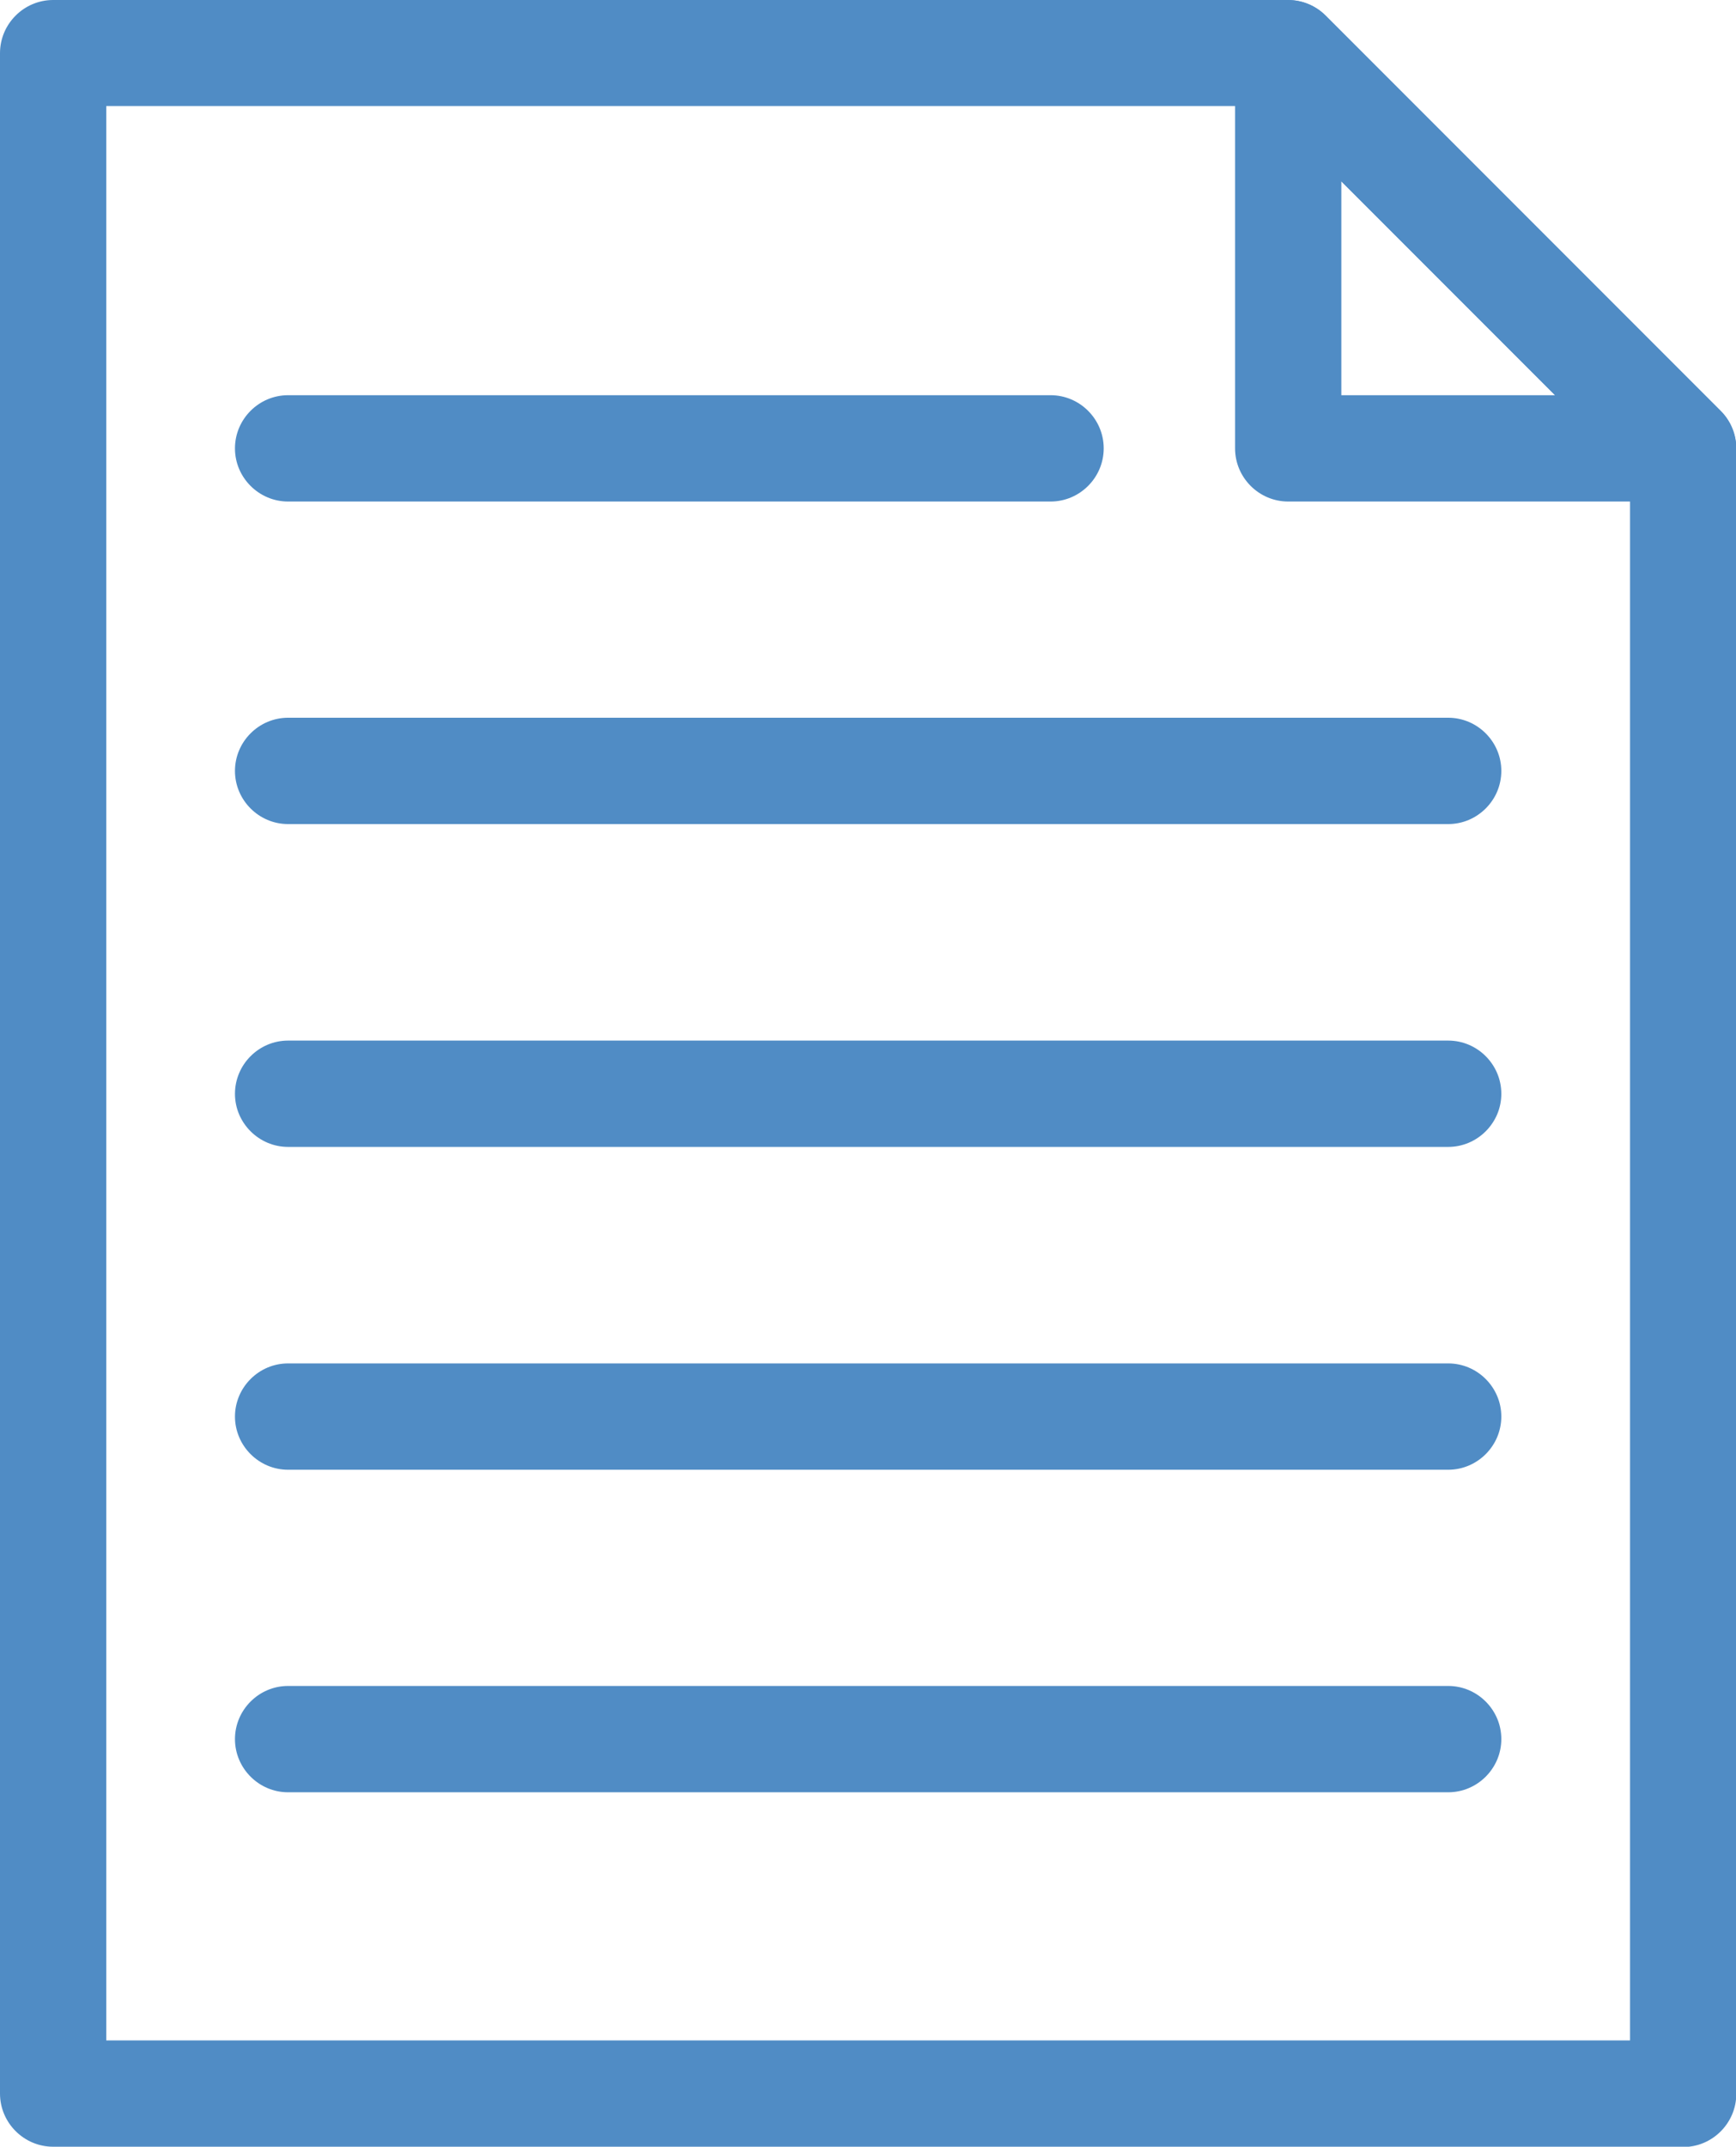
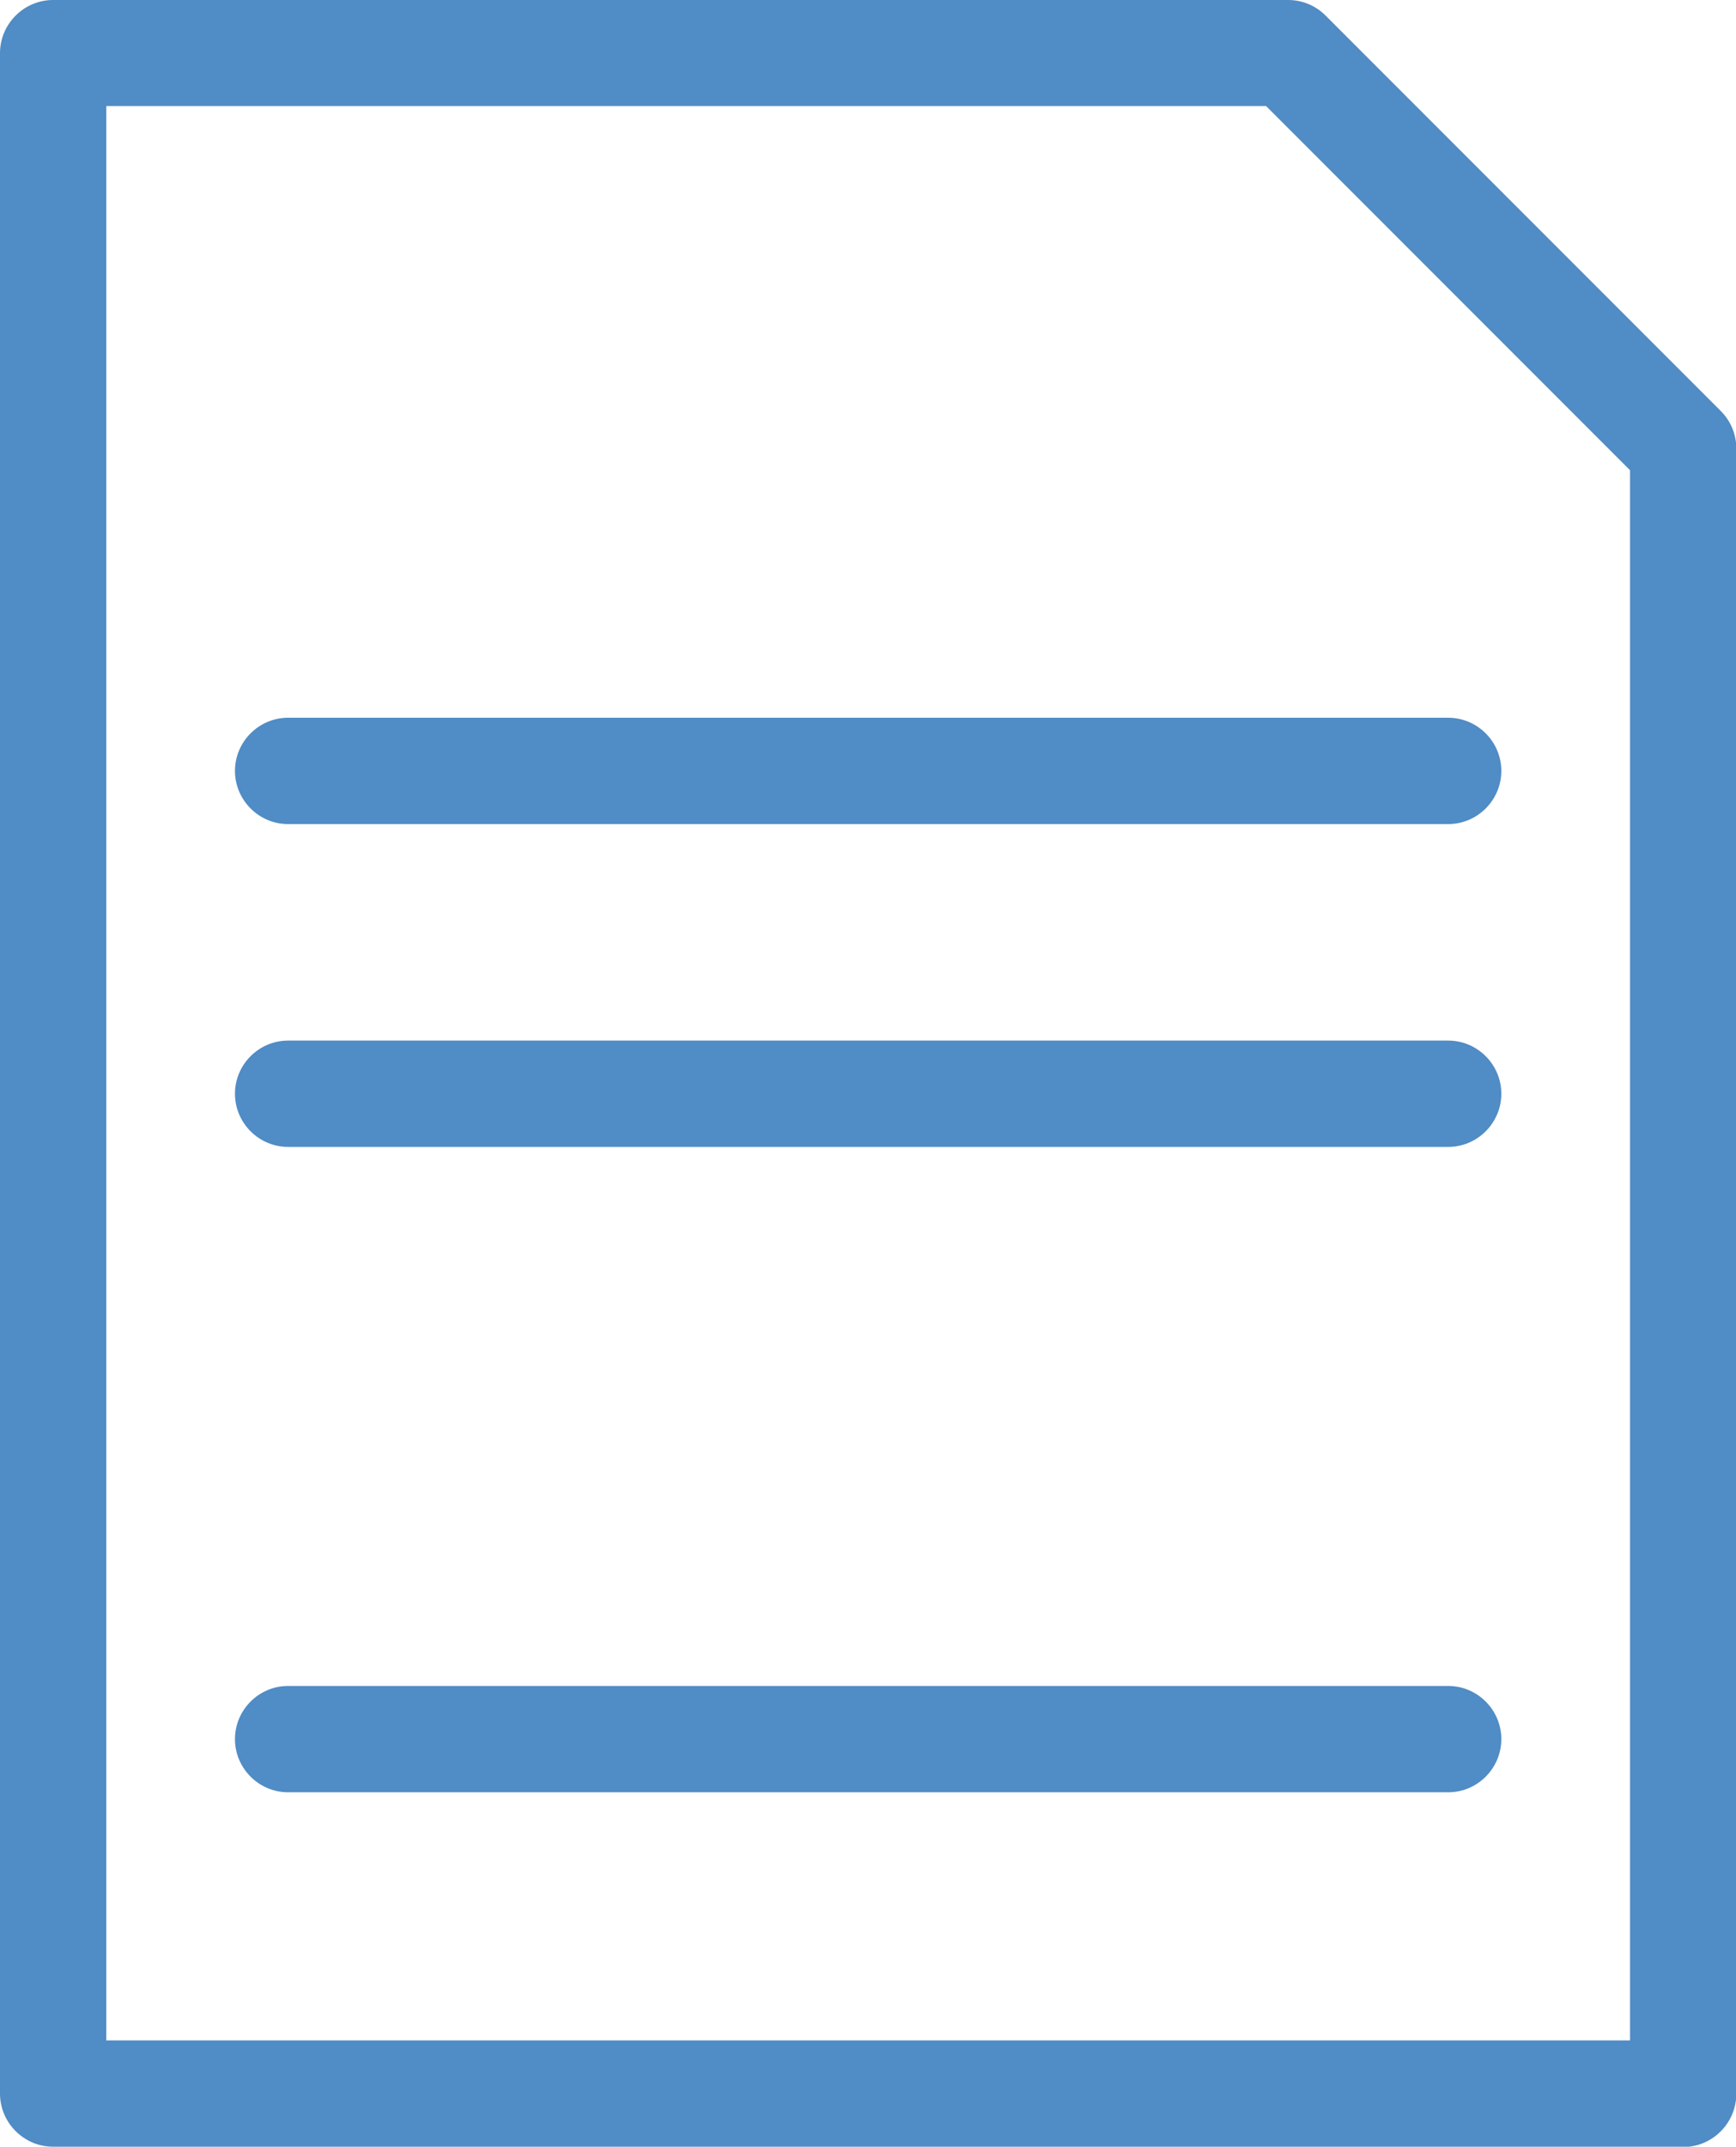
<svg xmlns="http://www.w3.org/2000/svg" fill="#508CC5" id="a" viewBox="0 0 58.81 72.68">
-   <path d="m57.02,16.98h-13.38c-.99,0-1.8-.81-1.8-1.8V1.8c0-.73.44-1.38,1.11-1.66.67-.28,1.45-.12,1.96.39l13.38,13.38c.51.51.67,1.29.39,1.96-.28.67-.93,1.11-1.66,1.11Zm-11.58-3.6h7.24l-7.24-7.24v7.24Z" />
  <path d="m57.02,72.68H1.8c-.99,0-1.8-.81-1.8-1.8V1.8C0,.81.81,0,1.8,0h41.84c.48,0,.93.19,1.27.53l13.38,13.38c.34.34.53.79.53,1.27v55.71c0,.99-.81,1.8-1.8,1.8Zm-53.42-3.6h51.62V15.92l-12.33-12.33H3.6v65.49Z" />
-   <path d="m35.59,16.98H9.76c-.99,0-1.8-.81-1.8-1.8s.81-1.8,1.8-1.8h25.83c.99,0,1.8.81,1.8,1.8s-.81,1.8-1.8,1.8Z" />
  <path d="m49.06,27.9H9.76c-.99,0-1.8-.81-1.8-1.8s.81-1.8,1.8-1.8h39.3c.99,0,1.8.81,1.8,1.8s-.81,1.8-1.8,1.8Z" />
  <path d="m49.06,38.83H9.76c-.99,0-1.8-.81-1.8-1.8s.81-1.8,1.8-1.8h39.3c.99,0,1.8.81,1.8,1.8s-.81,1.8-1.8,1.8Z" />
-   <path d="m49.06,49.76H9.76c-.99,0-1.8-.81-1.8-1.8s.81-1.8,1.8-1.8h39.3c.99,0,1.8.81,1.8,1.8s-.81,1.8-1.8,1.8Z" />
  <path d="m49.06,60.68H9.76c-.99,0-1.8-.81-1.8-1.8s.81-1.8,1.8-1.8h39.3c.99,0,1.8.81,1.8,1.8s-.81,1.8-1.8,1.8Z" />
</svg>